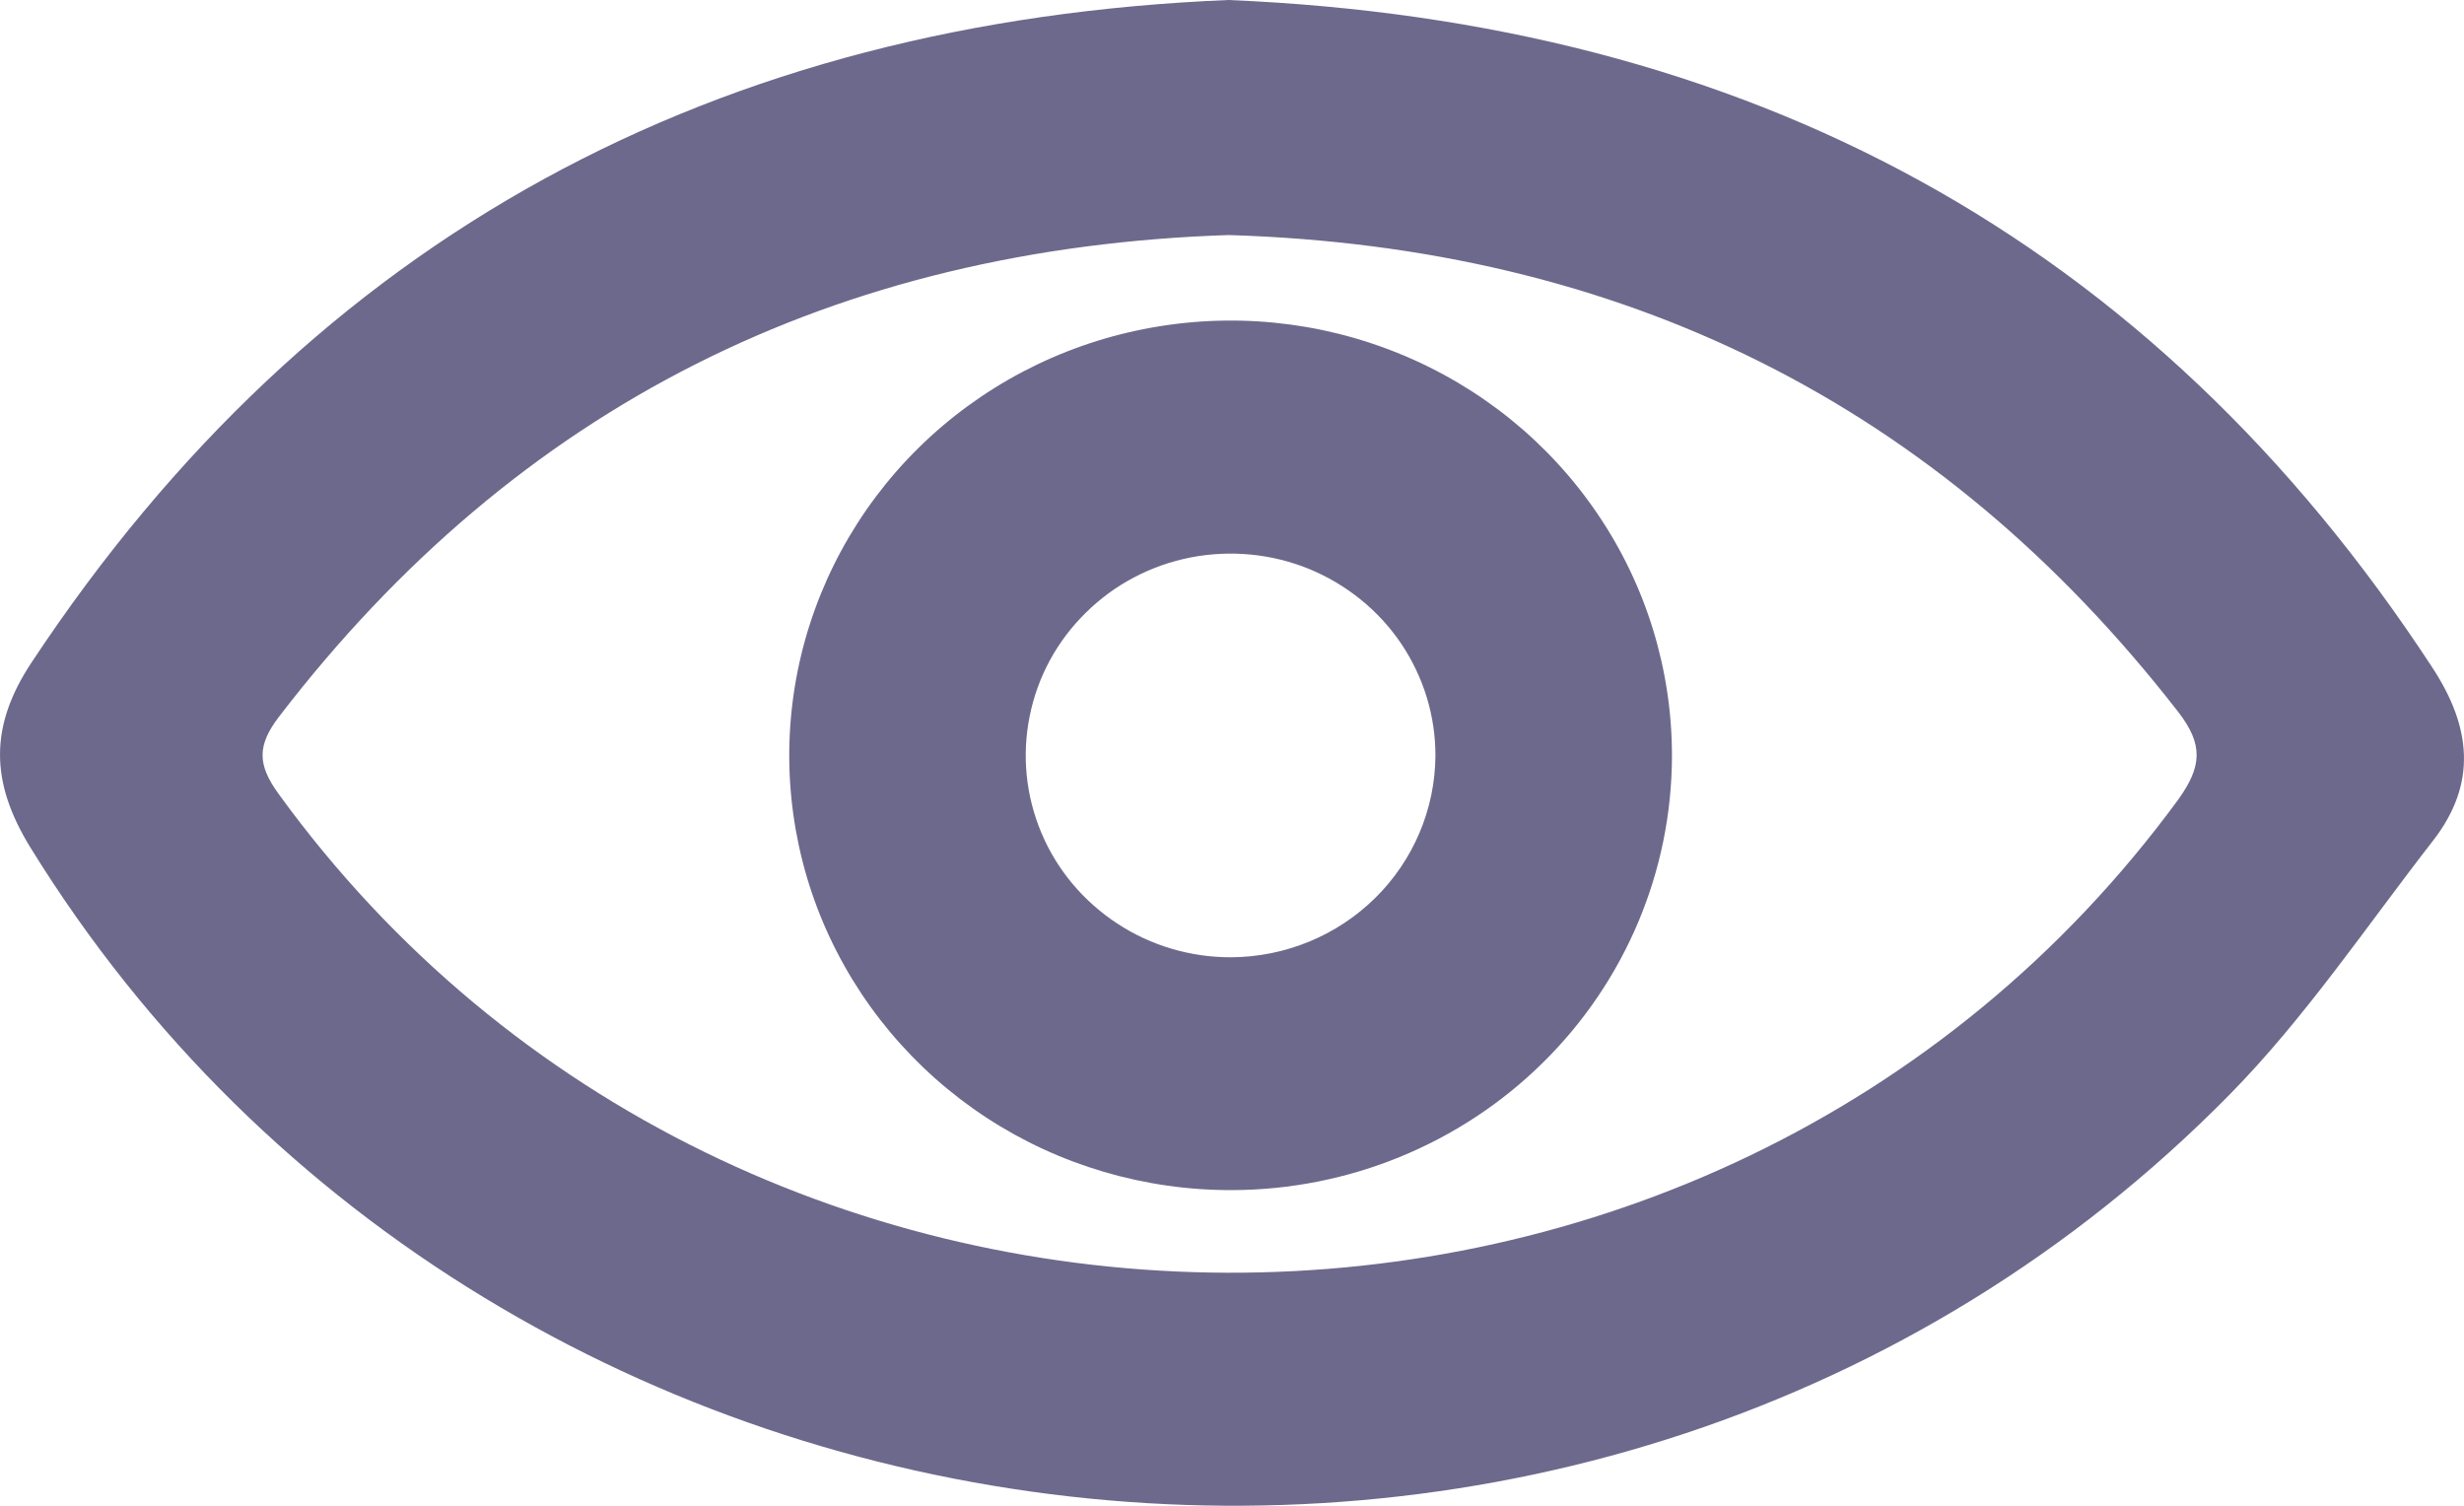
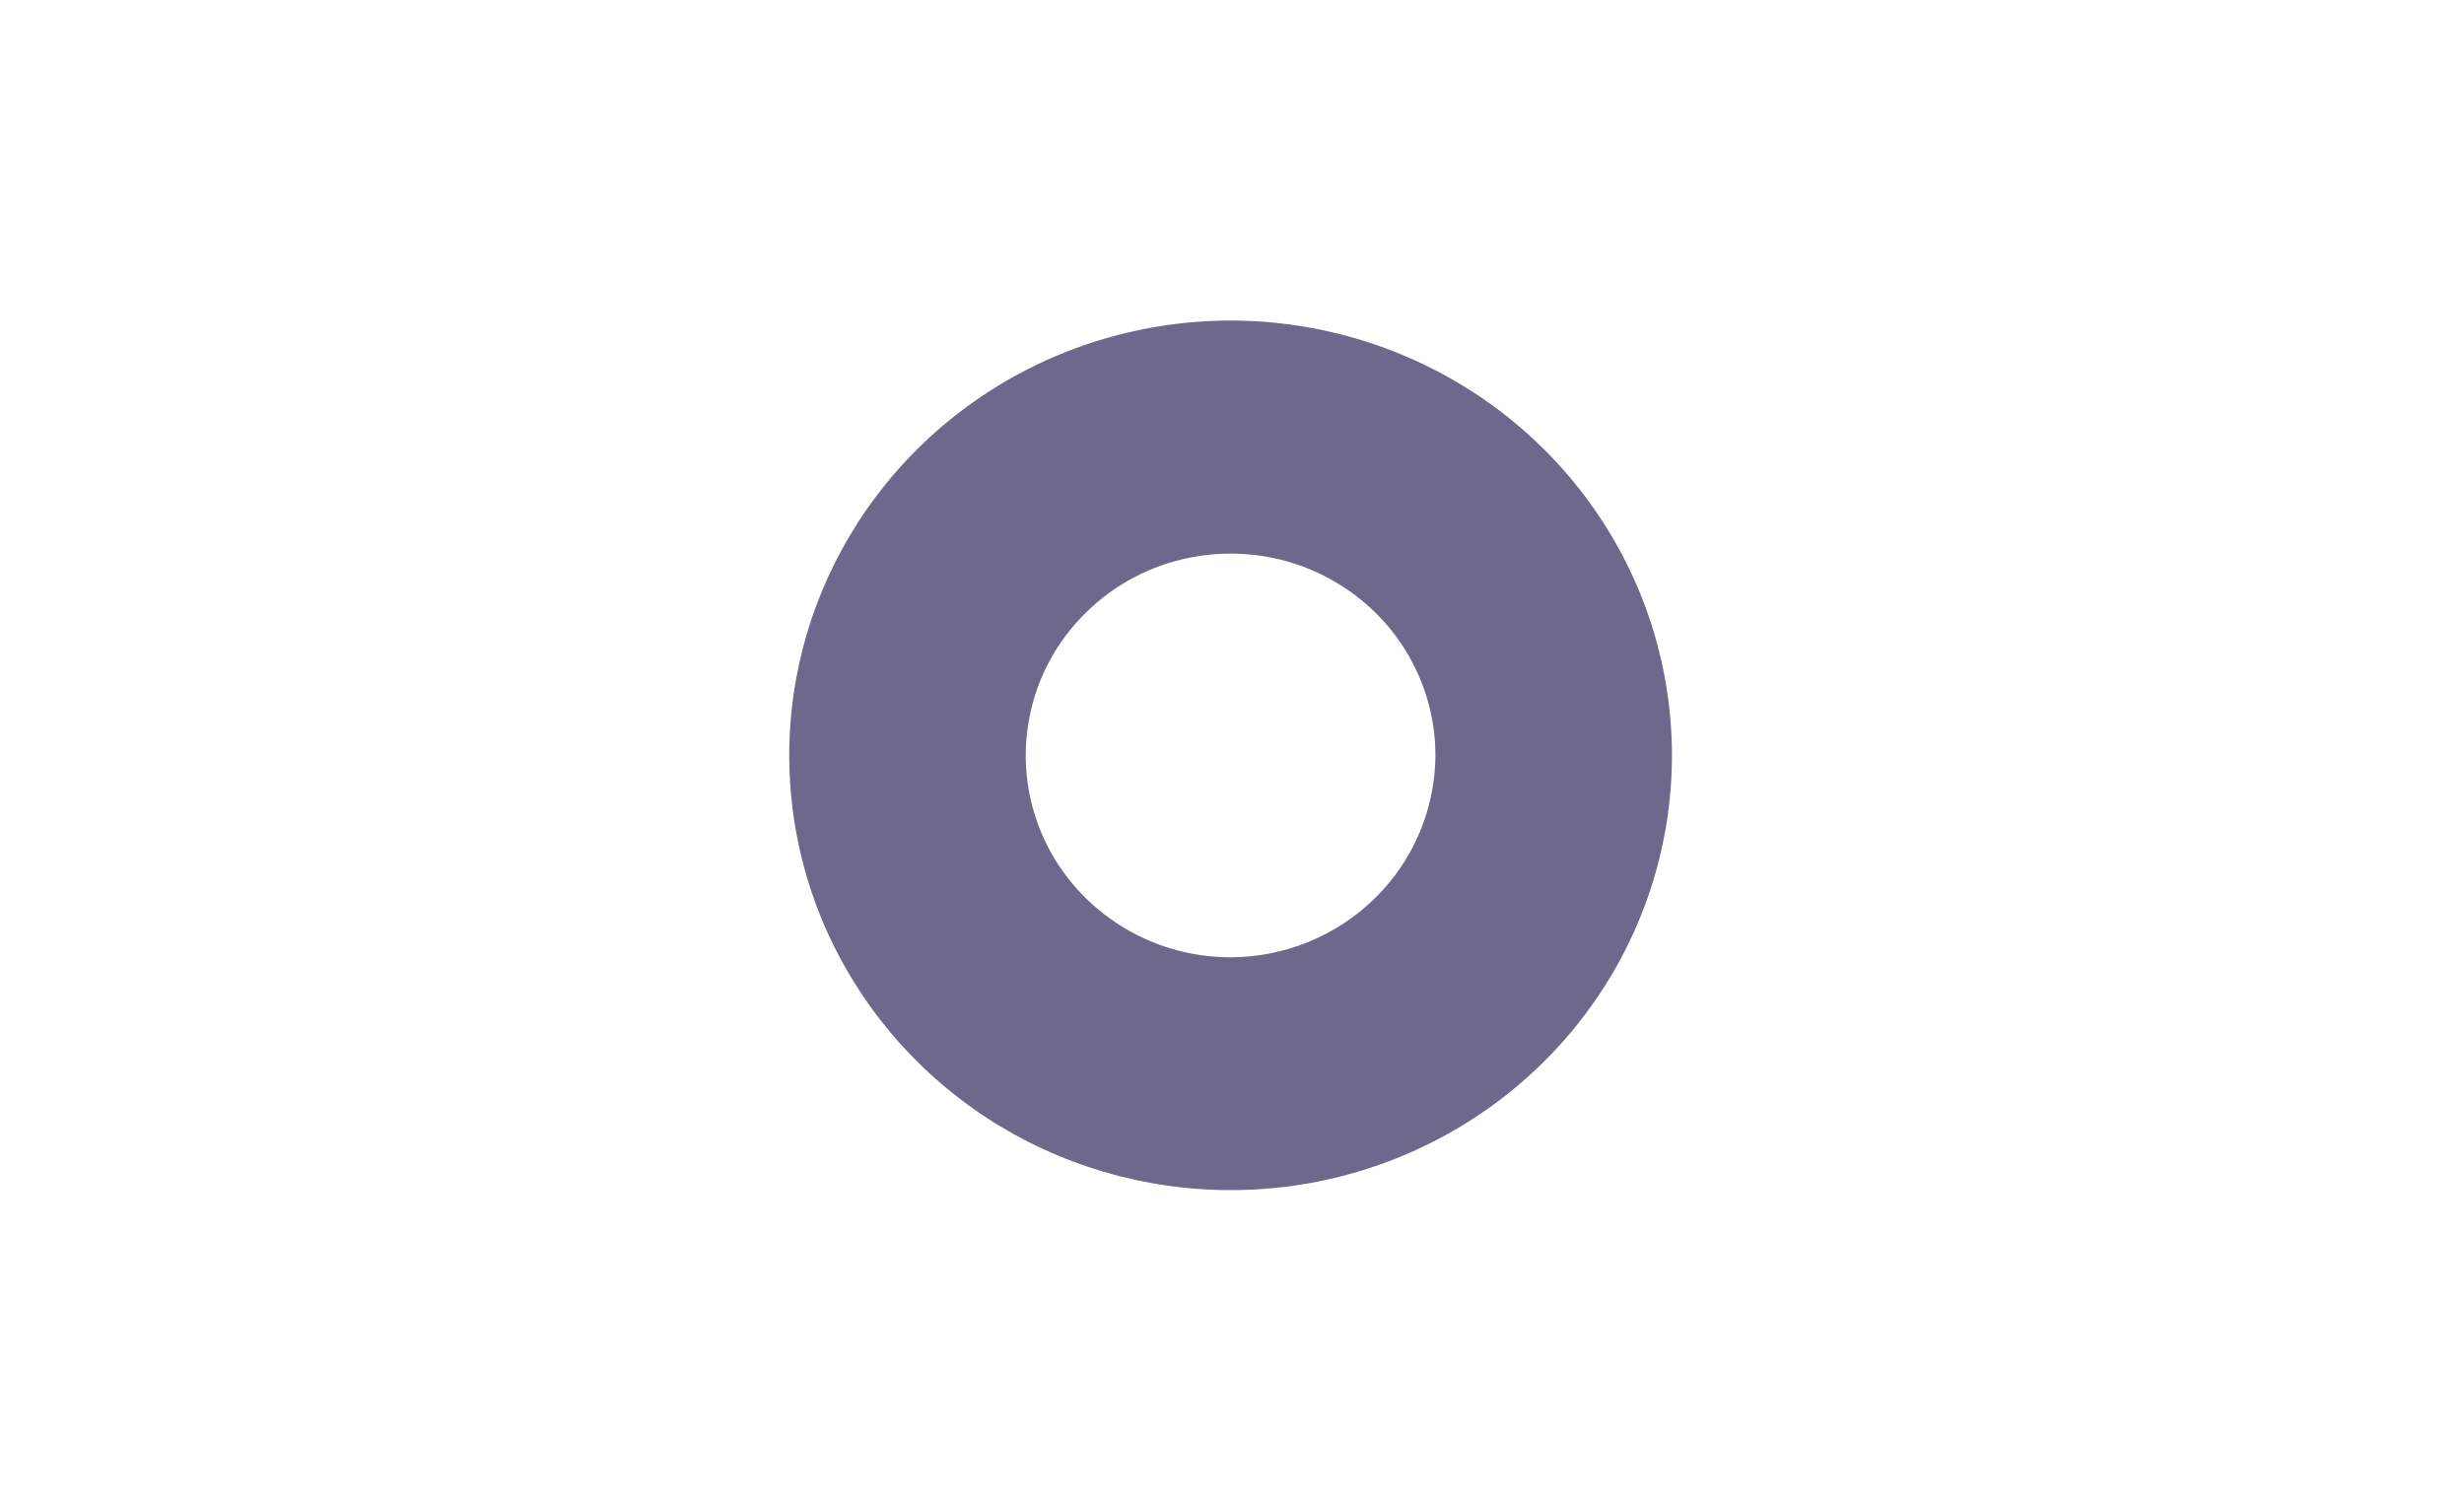
<svg xmlns="http://www.w3.org/2000/svg" width="18" height="11" viewBox="0 0 18 11" fill="none">
-   <path d="M8.973 0C5.24 0.155 2.298 1.715 0.232 4.837C-0.078 5.304 -0.073 5.712 0.222 6.191C3.652 11.751 11.683 12.67 16.283 8.001C16.839 7.437 17.286 6.768 17.774 6.141C18.097 5.725 18.054 5.312 17.769 4.877C15.713 1.733 12.766 0.159 8.973 0ZM8.973 1.717C11.848 1.804 14.162 2.948 15.911 5.199C16.099 5.441 16.085 5.601 15.911 5.843C12.519 10.469 5.403 10.444 2.034 5.798C1.878 5.583 1.88 5.443 2.038 5.236C3.782 2.963 6.103 1.811 8.977 1.717H8.973Z" fill="#6D698C" />
  <path d="M12.214 5.525C12.215 4.896 12.027 4.281 11.673 3.758C11.319 3.234 10.816 2.826 10.226 2.585C9.636 2.343 8.987 2.28 8.361 2.403C7.735 2.525 7.16 2.828 6.709 3.273C6.258 3.718 5.951 4.285 5.827 4.902C5.703 5.519 5.768 6.159 6.013 6.739C6.259 7.32 6.674 7.816 7.205 8.164C7.737 8.512 8.362 8.696 9 8.694C9.852 8.692 10.669 8.357 11.271 7.763C11.873 7.17 12.212 6.365 12.214 5.525ZM8.994 6.993C8.697 6.994 8.407 6.908 8.161 6.746C7.914 6.584 7.721 6.354 7.608 6.085C7.494 5.815 7.464 5.518 7.522 5.232C7.579 4.945 7.722 4.682 7.932 4.476C8.141 4.269 8.408 4.129 8.699 4.072C8.99 4.016 9.291 4.045 9.565 4.157C9.838 4.27 10.072 4.459 10.236 4.702C10.4 4.946 10.487 5.231 10.486 5.523C10.483 5.912 10.325 6.285 10.046 6.56C9.767 6.835 9.389 6.991 8.994 6.993Z" fill="#6D698C" />
</svg>